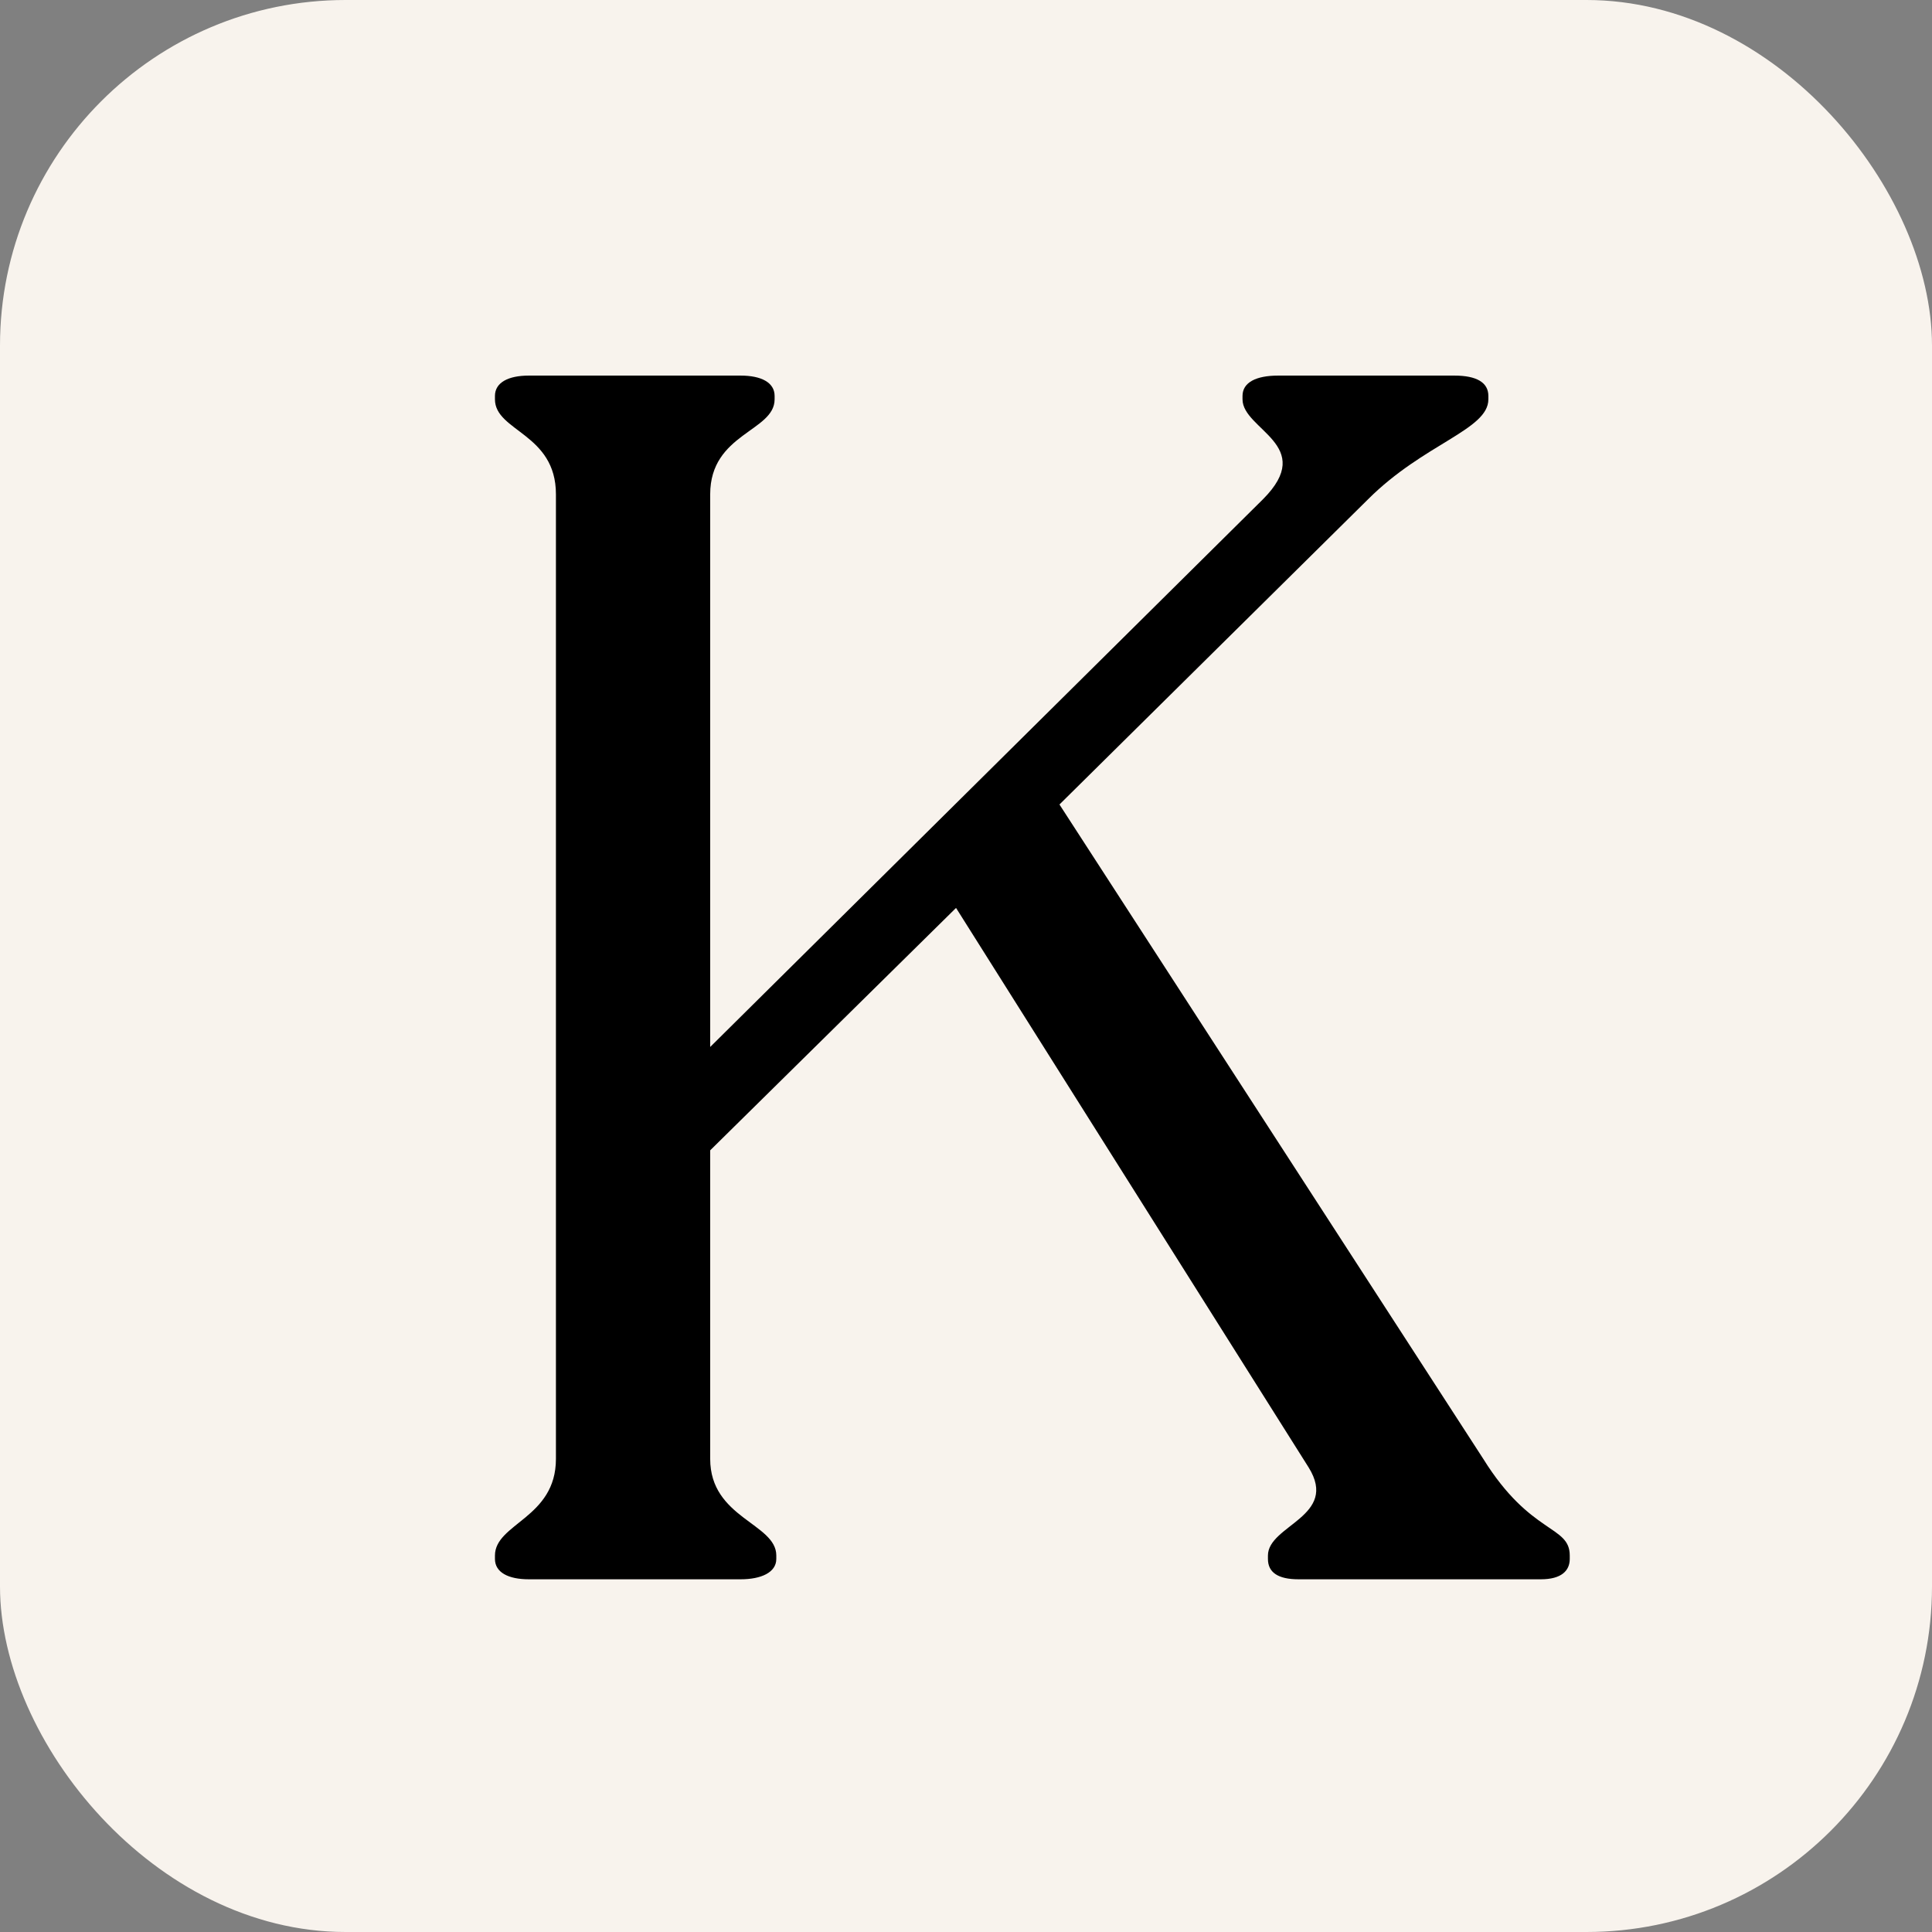
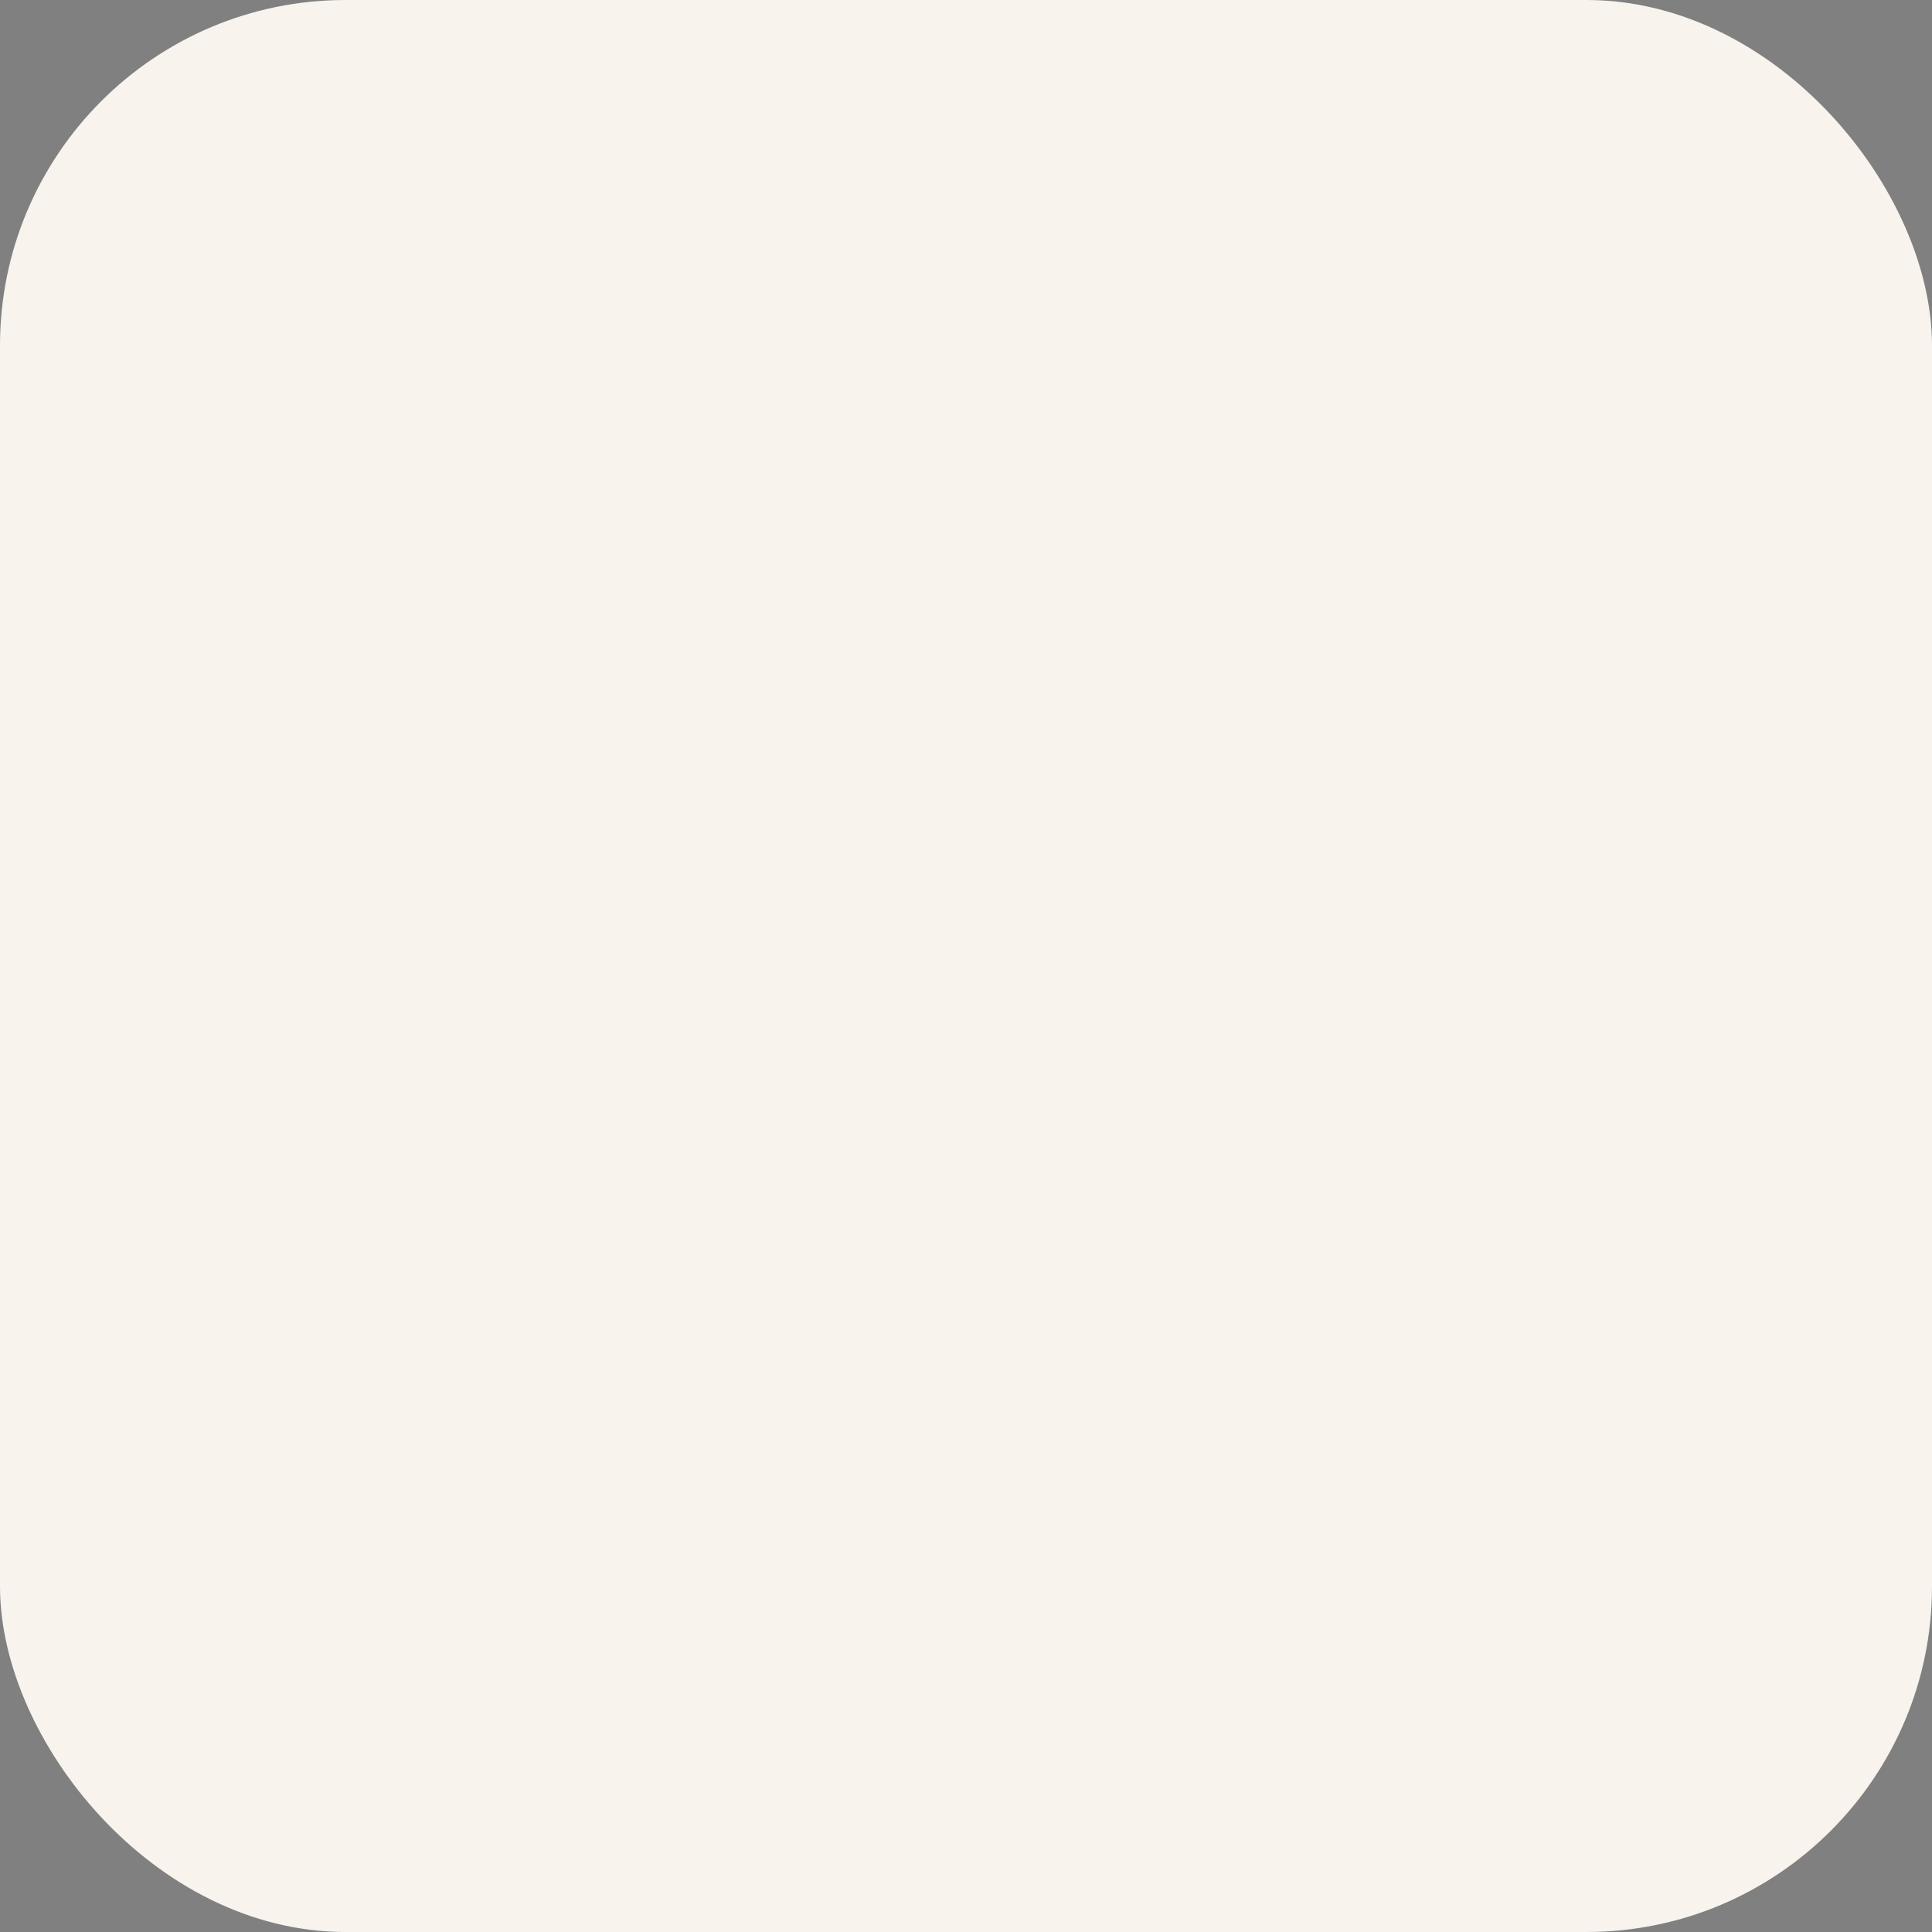
<svg xmlns="http://www.w3.org/2000/svg" width="32" height="32" fill="none">
  <rect width="100%" height="100%" fill="#808080" stroke="none" />
  <rect width="32" height="32" rx="5.724" fill="#F8F3ED" />
-   <path d="M24.568 24.164c.786 1.264 1.432 1.095 1.432 1.6v.057c0 .196-.14.337-.478.337h-4.015c-.337 0-.506-.113-.506-.337v-.056c0-.506 1.18-.646.674-1.46l-5.84-9.267-4.072 4.015v5.111c0 .983 1.095 1.067 1.095 1.6v.057c0 .224-.252.337-.59.337h-3.51c-.336 0-.56-.113-.56-.337v-.056c0-.534 1.01-.618 1.01-1.601V8.187c0-1.011-1.01-1.04-1.01-1.573v-.056c0-.224.224-.337.56-.337h3.51c.338 0 .562.113.562.337v.056c0 .534-1.067.562-1.067 1.573v9.154l9.154-9.07c.899-.899-.337-1.151-.337-1.657v-.056c0-.224.225-.337.59-.337h2.92c.365 0 .562.113.562.337v.056c0 .506-1.067.73-1.994 1.657l-5.11 5.054 7.02 10.839Z" fill="#000" />
</svg>